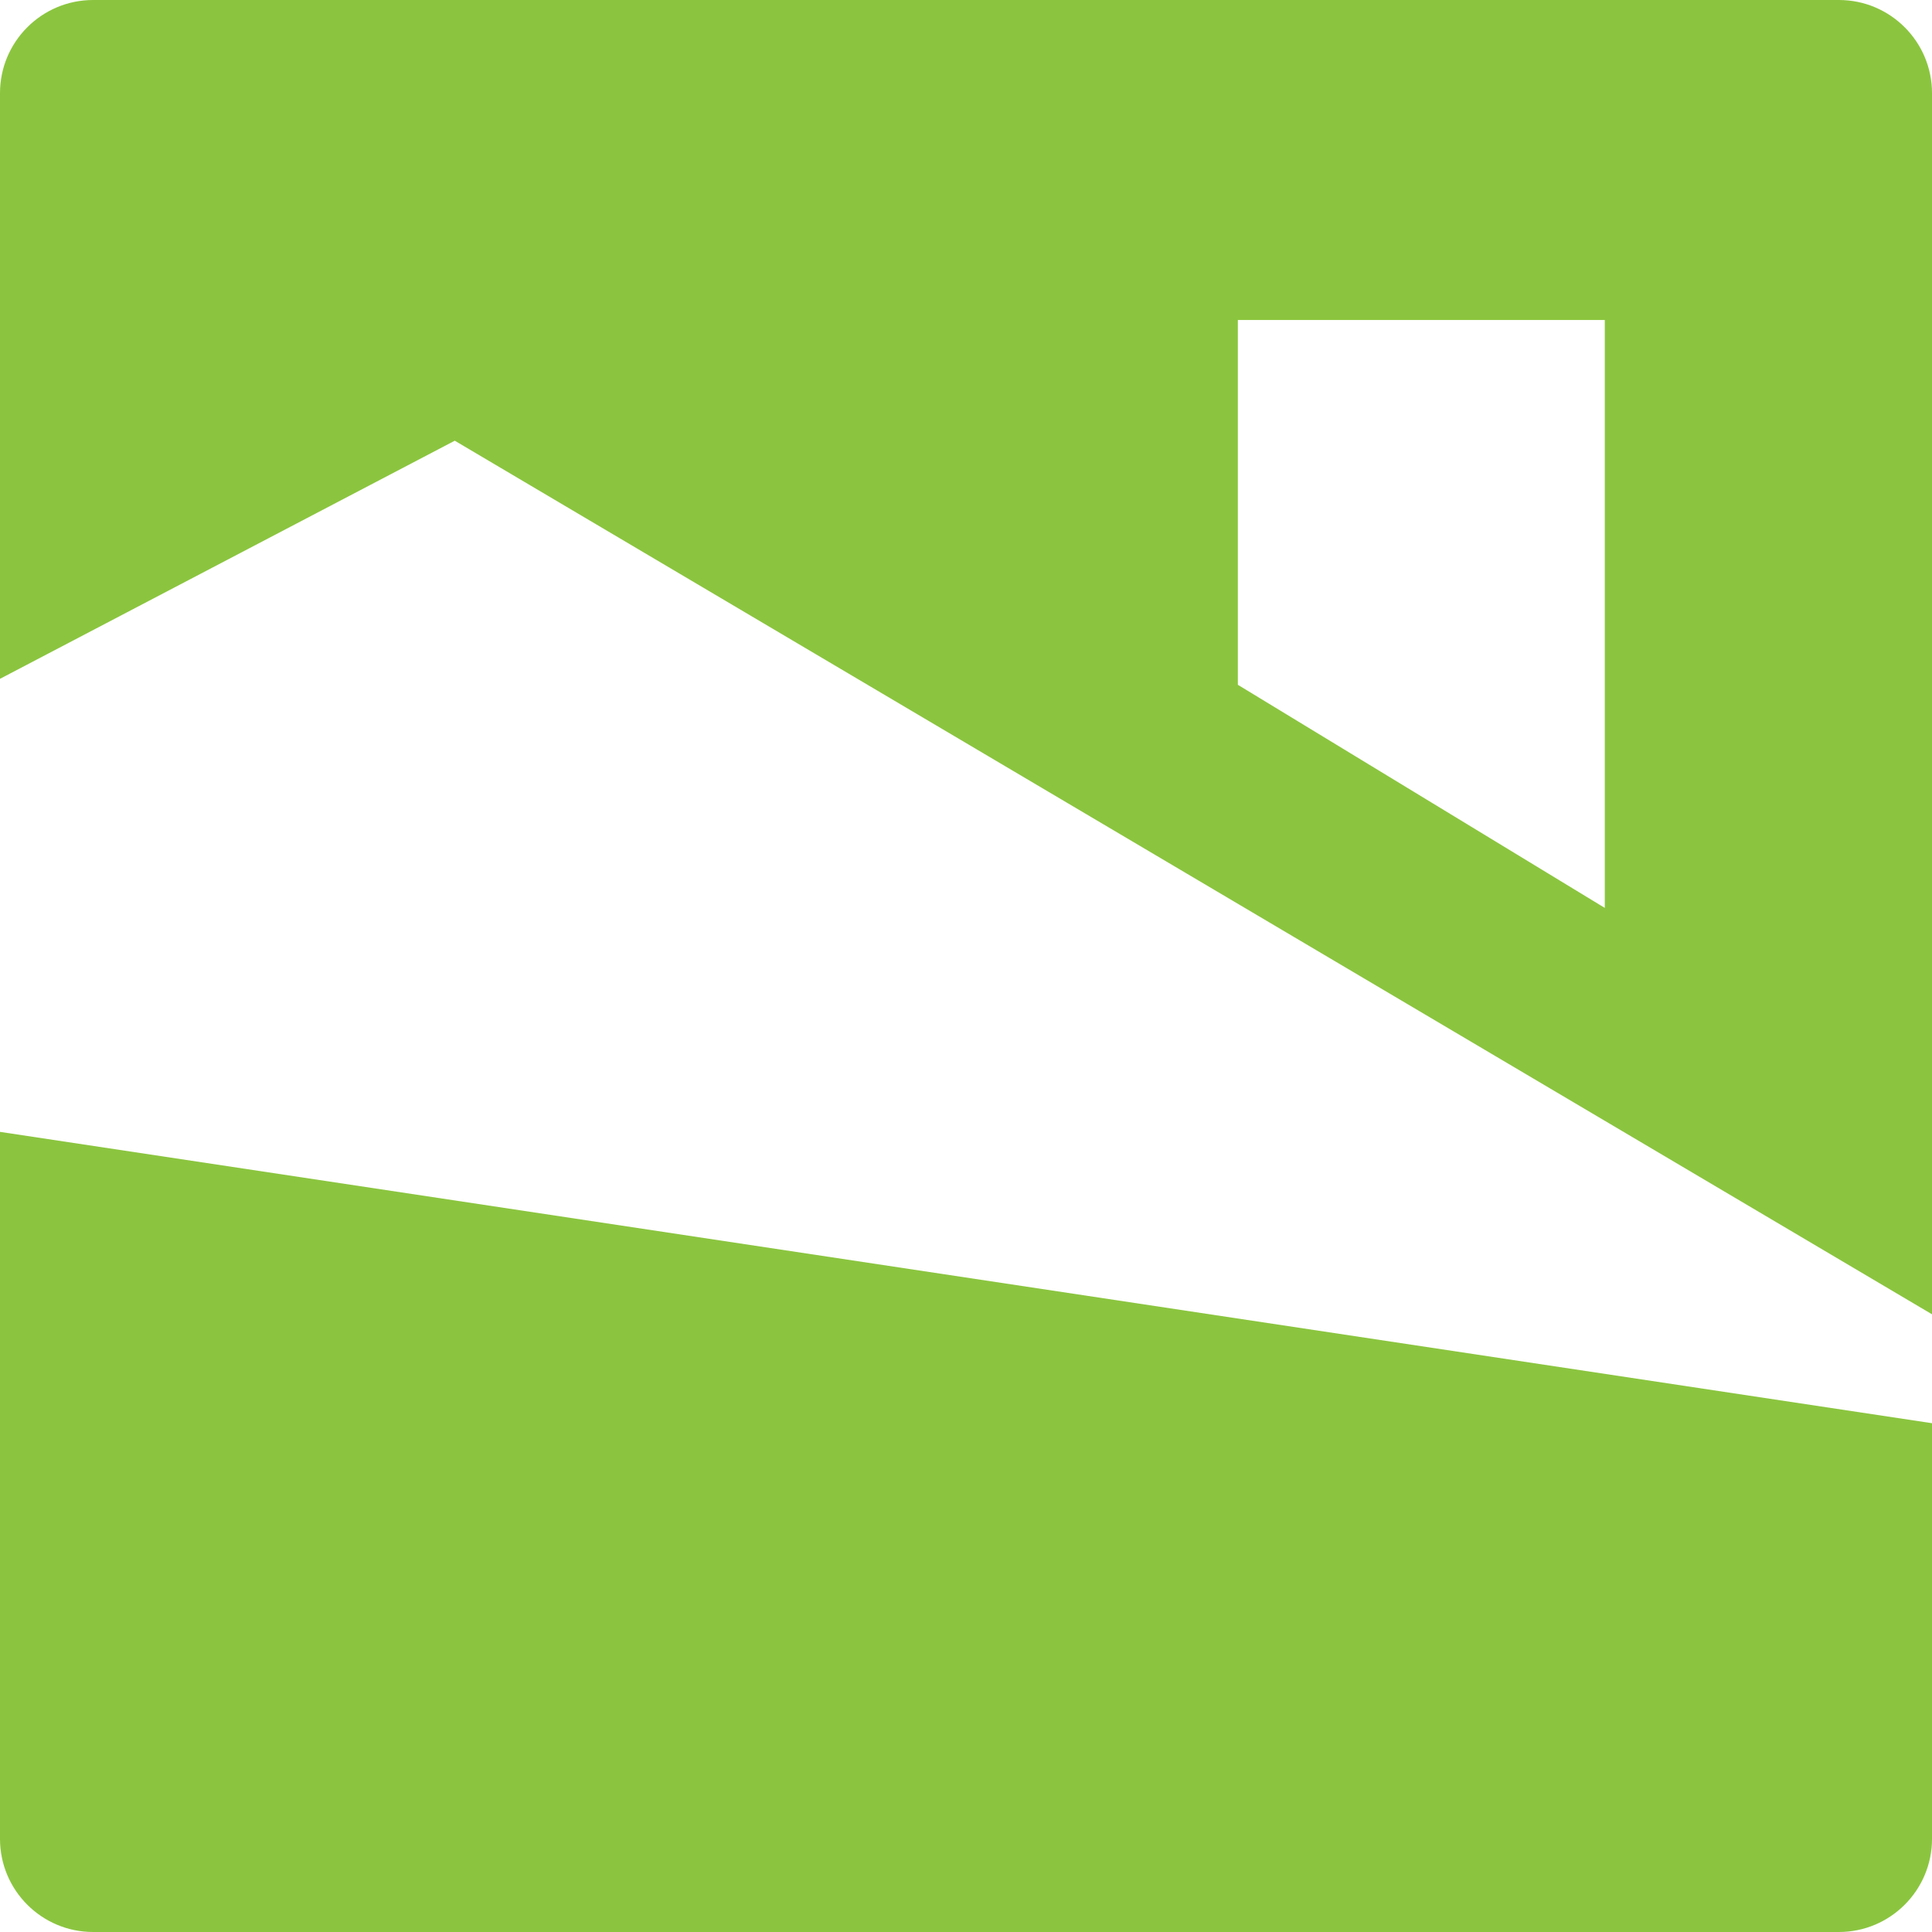
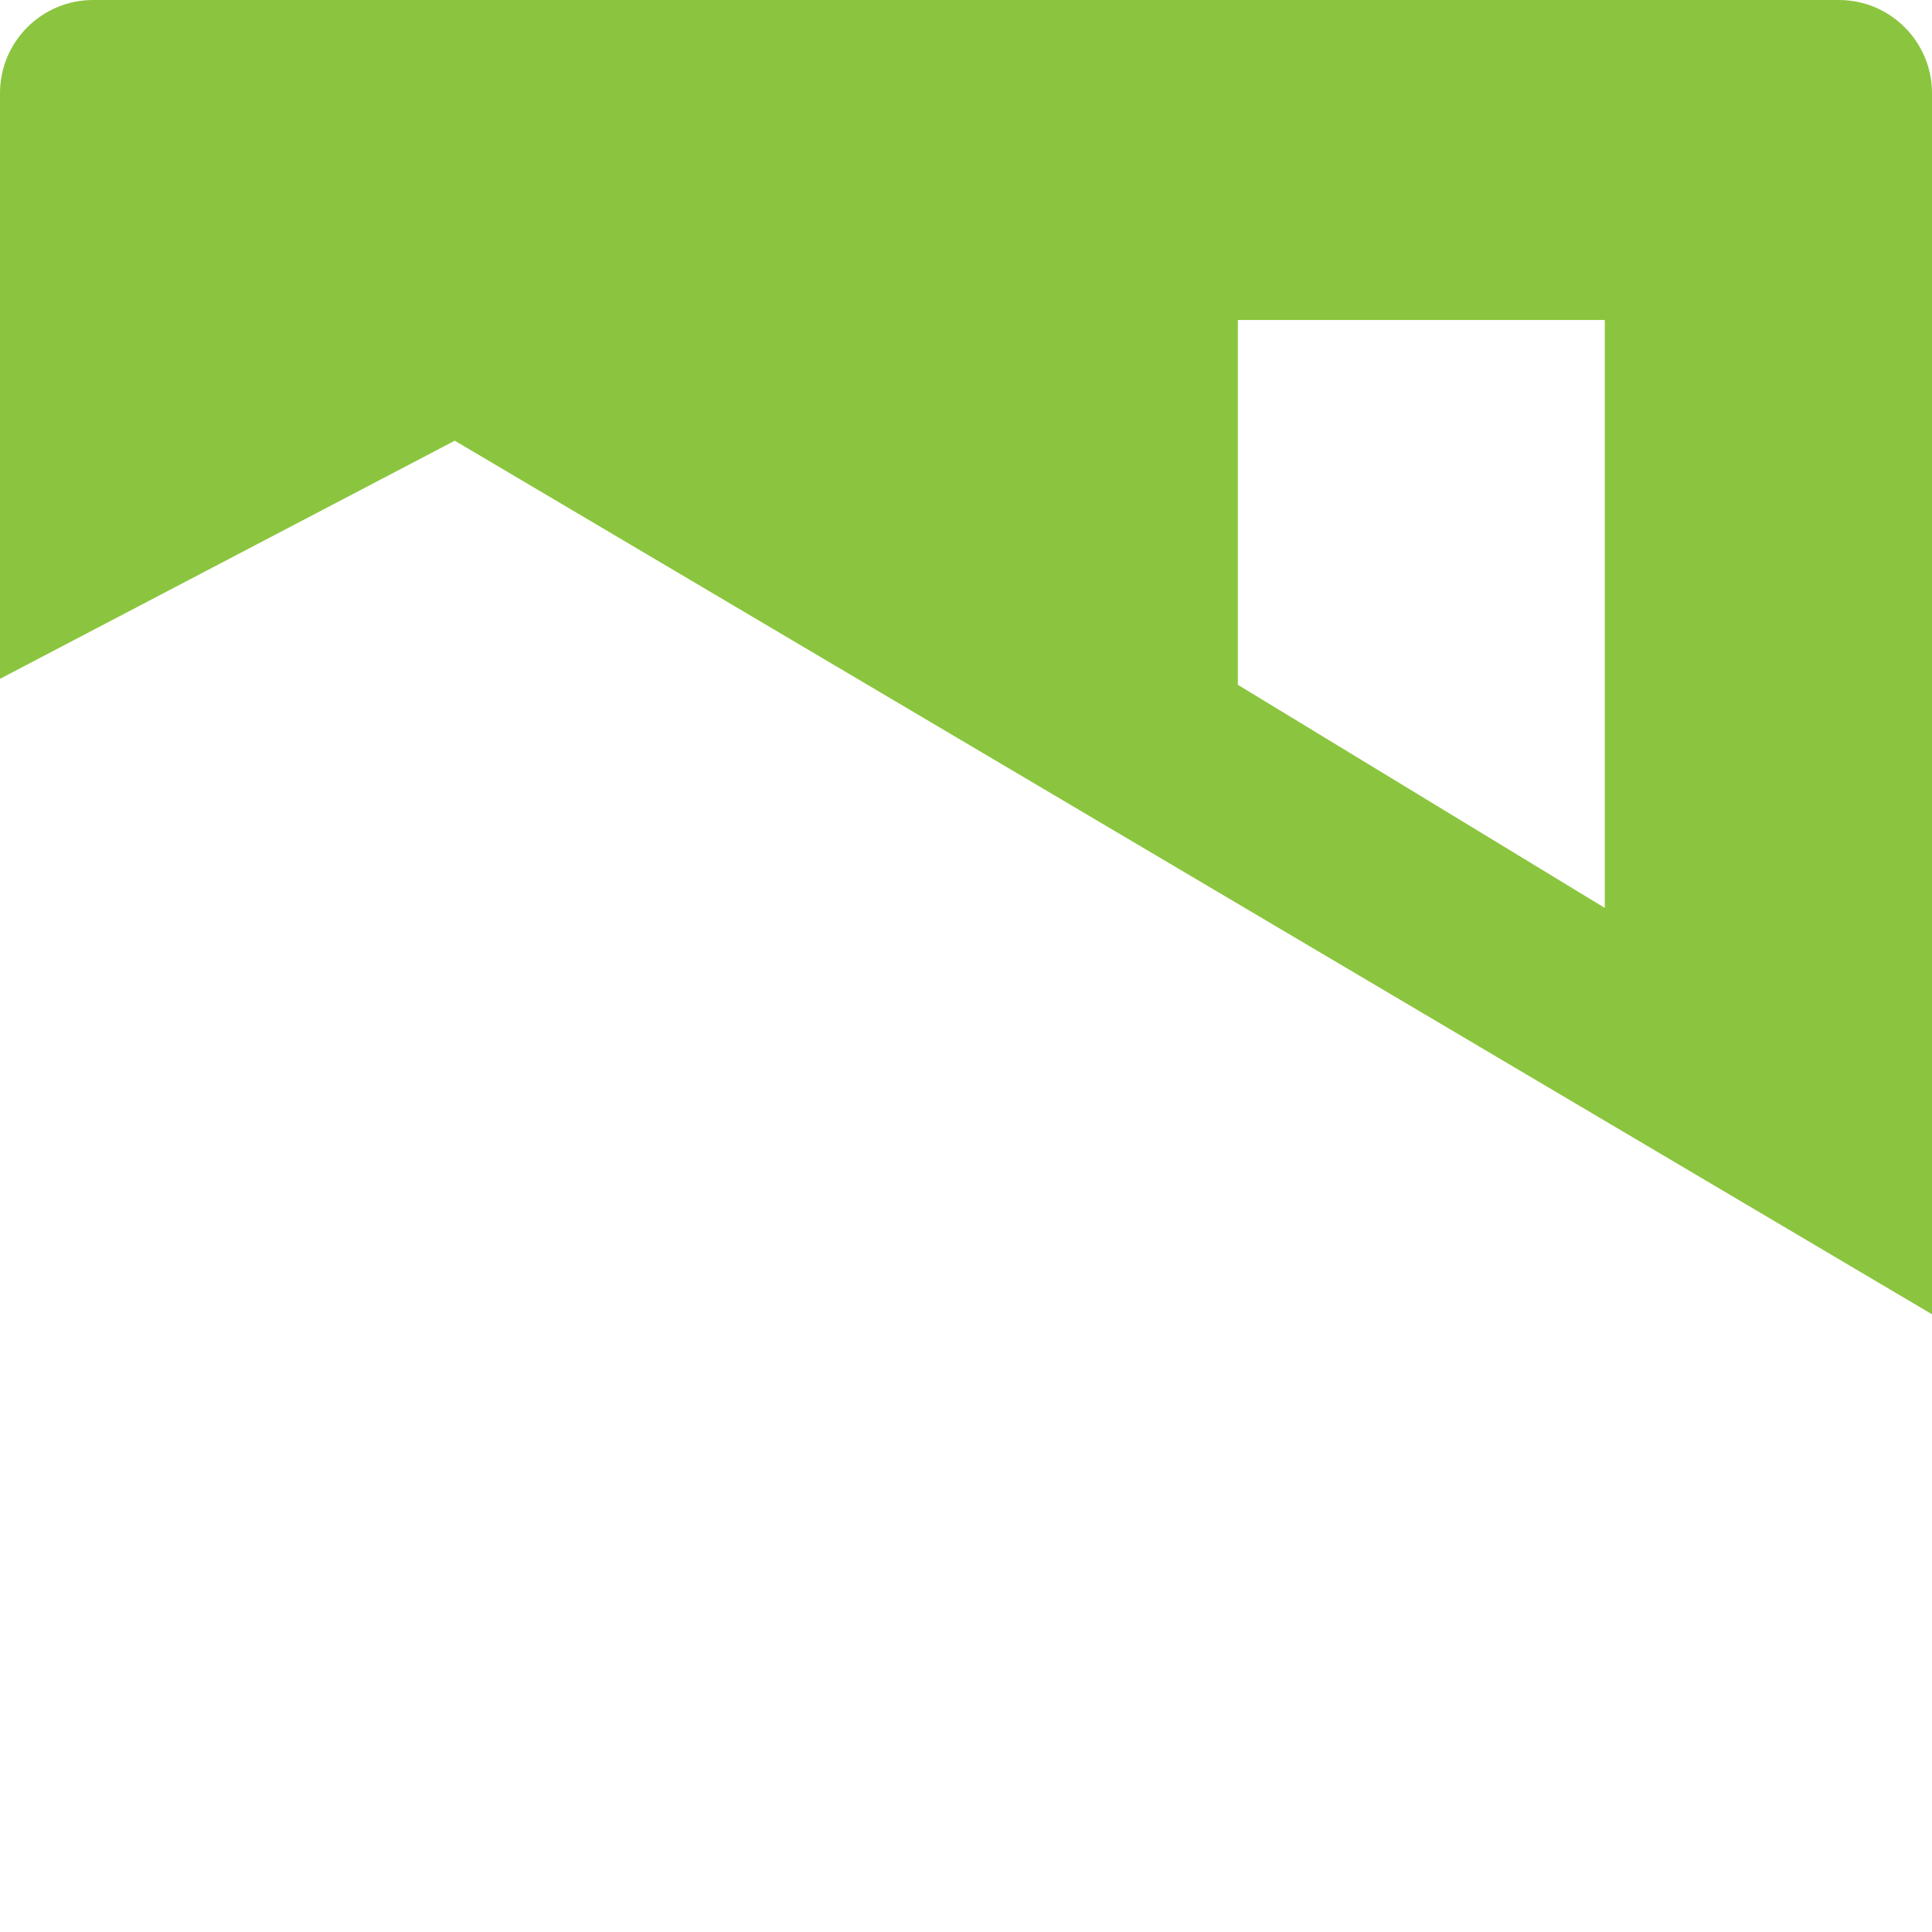
<svg xmlns="http://www.w3.org/2000/svg" id="Layer_2" data-name="Layer 2" viewBox="0 0 439.53 439.52">
  <defs>
    <style>      .cls-1 {        fill: #8bc53f;      }    </style>
  </defs>
  <g id="Layer_1-2" data-name="Layer 1">
    <g>
      <path class="cls-1" d="M281.61,72.8h83.48v133.75l-83.48-50.76v-82.99ZM439.53,299V21.19c0-11.7-9.49-21.19-21.19-21.19H21.19C9.49,0,0,9.49,0,21.19v133.24l103.46-54.17,336.07,198.74Z" />
-       <path class="cls-1" d="M0,257.5v160.84c0,11.7,9.49,21.19,21.19,21.19h397.15c11.7,0,21.19-9.49,21.19-21.19v-94.56L0,257.5Z" />
    </g>
  </g>
</svg>